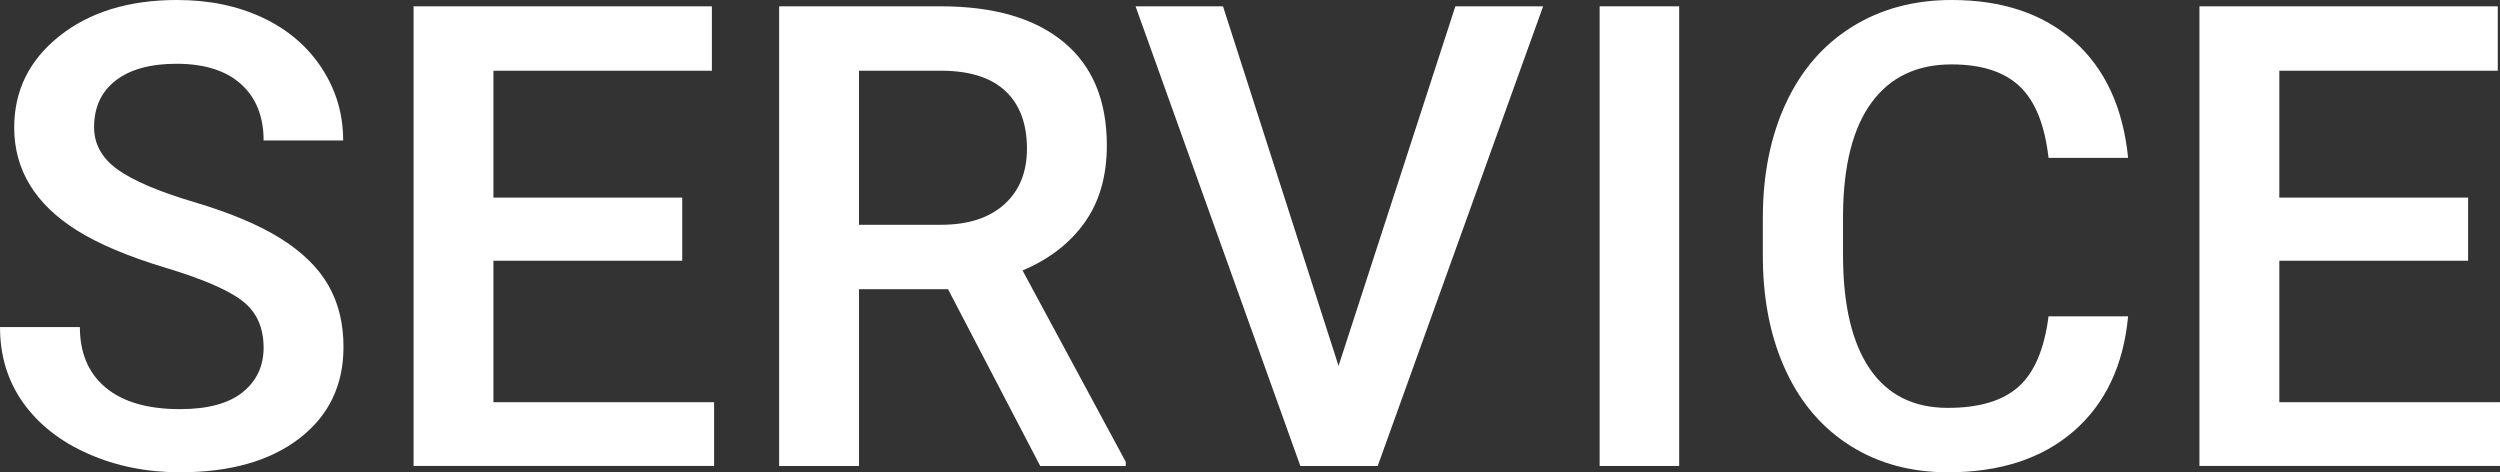
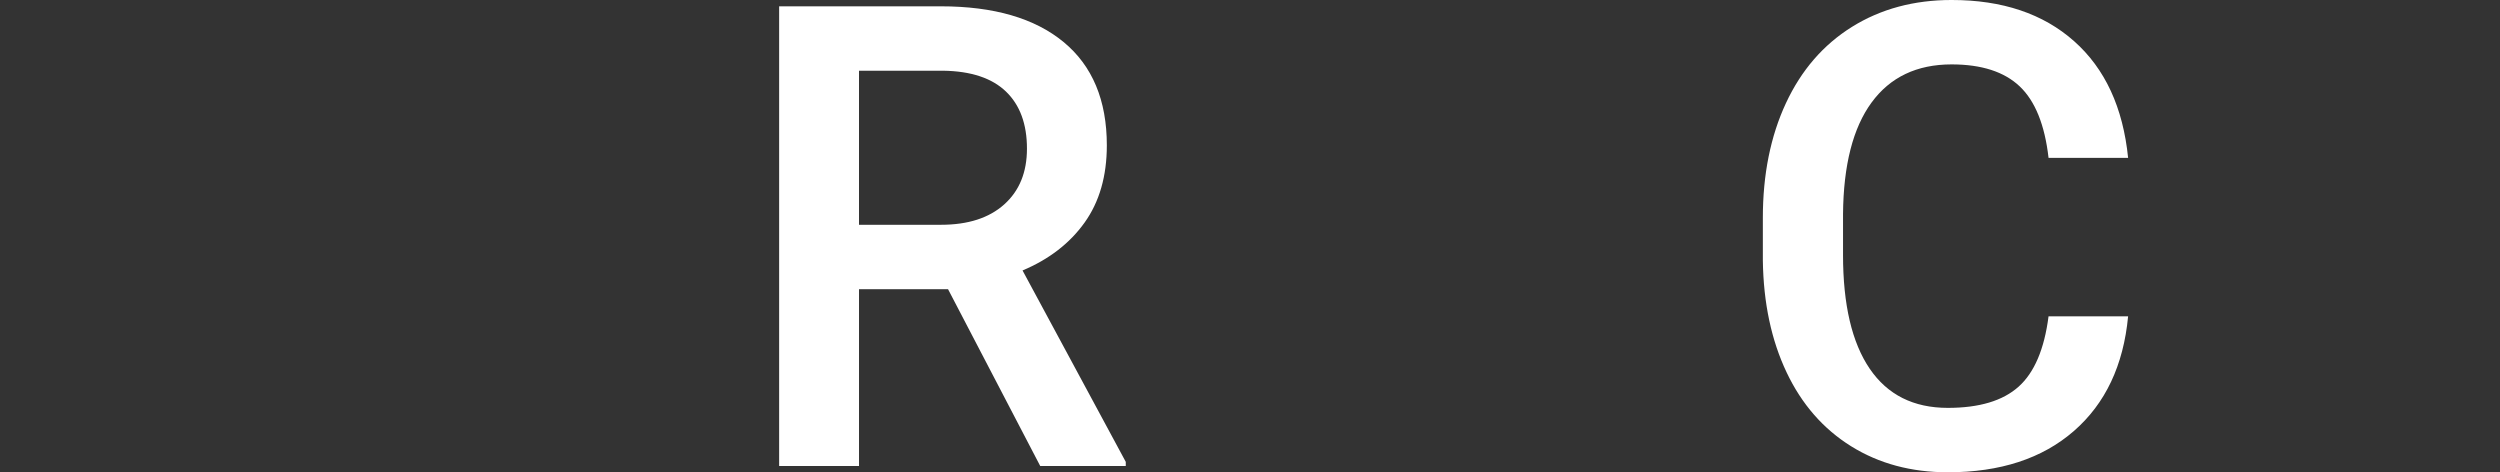
<svg xmlns="http://www.w3.org/2000/svg" id="_レイヤー_2" width="580.005" height="109.57" viewBox="0 0 580.005 109.57">
  <rect x="0" y="0" width="580.005" height="109.57" fill="#333333" stroke="none" />
  <g id="B">
-     <path d="M61.157,80.64c0-4.688-1.648-8.3-4.944-10.84-3.296-2.538-9.241-5.102-17.834-7.69-8.595-2.587-15.43-5.468-20.508-8.643-9.717-6.103-14.575-14.062-14.575-23.877,0-8.593,3.503-15.674,10.51-21.24C20.812,2.783,29.907,0,41.089,0c7.421,0,14.037,1.368,19.849,4.102,5.81,2.735,10.375,6.628,13.696,11.682,3.32,5.054,4.981,10.657,4.981,16.809h-18.457c0-5.566-1.747-9.924-5.237-13.074-3.492-3.149-8.485-4.724-14.978-4.724-6.055,0-10.755,1.294-14.099,3.882-3.345,2.589-5.017,6.202-5.017,10.84,0,3.907,1.806,7.166,5.42,9.778,3.613,2.613,9.569,5.152,17.871,7.617,8.3,2.466,14.965,5.273,19.995,8.423,5.028,3.149,8.716,6.763,11.06,10.84,2.344,4.077,3.516,8.851,3.516,14.319,0,8.887-3.406,15.955-10.217,21.204-6.811,5.249-16.053,7.873-27.722,7.873-7.716,0-14.808-1.428-21.277-4.285-6.471-2.856-11.499-6.799-15.088-11.829-3.589-5.029-5.383-10.888-5.383-17.578h18.53c0,6.055,2.002,10.743,6.006,14.062,4.003,3.321,9.741,4.981,17.212,4.981,6.445,0,11.29-1.306,14.539-3.918,3.247-2.612,4.871-6.066,4.871-10.364Z" fill="#fff" stroke-width="0" />
-     <path d="M158.276,60.498h-43.799v32.812h51.196v14.795h-69.727V1.465h69.214v14.941h-50.684v29.443h43.799v14.648Z" fill="#fff" stroke-width="0" />
    <path d="M219.946,67.09h-20.654v41.016h-18.53V1.465h37.5c12.305,0,21.801,2.761,28.491,8.283,6.689,5.523,10.034,13.513,10.034,23.971,0,7.135-1.721,13.109-5.164,17.923-3.442,4.813-8.24,8.515-14.392,11.105l23.95,44.408v.951h-19.849l-21.387-41.016ZM199.292,52.148h19.043c6.25,0,11.133-1.575,14.648-4.724s5.273-7.458,5.273-12.927c0-5.713-1.624-10.132-4.871-13.257-3.248-3.124-8.093-4.736-14.539-4.834h-19.556v35.742Z" fill="#fff" stroke-width="0" />
-     <path d="M310.547,84.888L337.647,1.465h20.361l-38.379,106.641h-17.944L263.452,1.465h20.288l26.807,83.423Z" fill="#fff" stroke-width="0" />
-     <path d="M389.575,108.106h-18.457V1.465h18.457v106.641Z" fill="#fff" stroke-width="0" />
    <path d="M493.726,73.389c-1.075,11.378-5.273,20.252-12.598,26.623s-17.065,9.558-29.224,9.558c-8.496,0-15.979-2.014-22.449-6.043-6.471-4.028-11.462-9.753-14.978-17.175-3.516-7.421-5.347-16.04-5.493-25.855v-9.961c0-10.058,1.782-18.921,5.347-26.587,3.563-7.665,8.679-13.574,15.344-17.725,6.665-4.15,14.367-6.226,23.108-6.226,11.767,0,21.24,3.186,28.418,9.558s11.352,15.393,12.524,27.063h-18.457c-.879-7.665-3.113-13.195-6.702-16.589-3.589-3.393-8.851-5.09-15.784-5.09-8.057,0-14.246,2.945-18.567,8.834-4.321,5.889-6.531,14.528-6.628,25.915v9.457c0,11.533,2.062,20.33,6.189,26.391,4.125,6.061,10.168,9.09,18.127,9.09,7.275,0,12.744-1.635,16.406-4.907,3.662-3.271,5.981-8.716,6.958-16.333h18.457Z" fill="#fff" stroke-width="0" />
-     <path d="M572.607,60.498h-43.799v32.812h51.196v14.795h-69.727V1.465h69.214v14.941h-50.684v29.443h43.799v14.648Z" fill="#fff" stroke-width="0" />
  </g>
</svg>